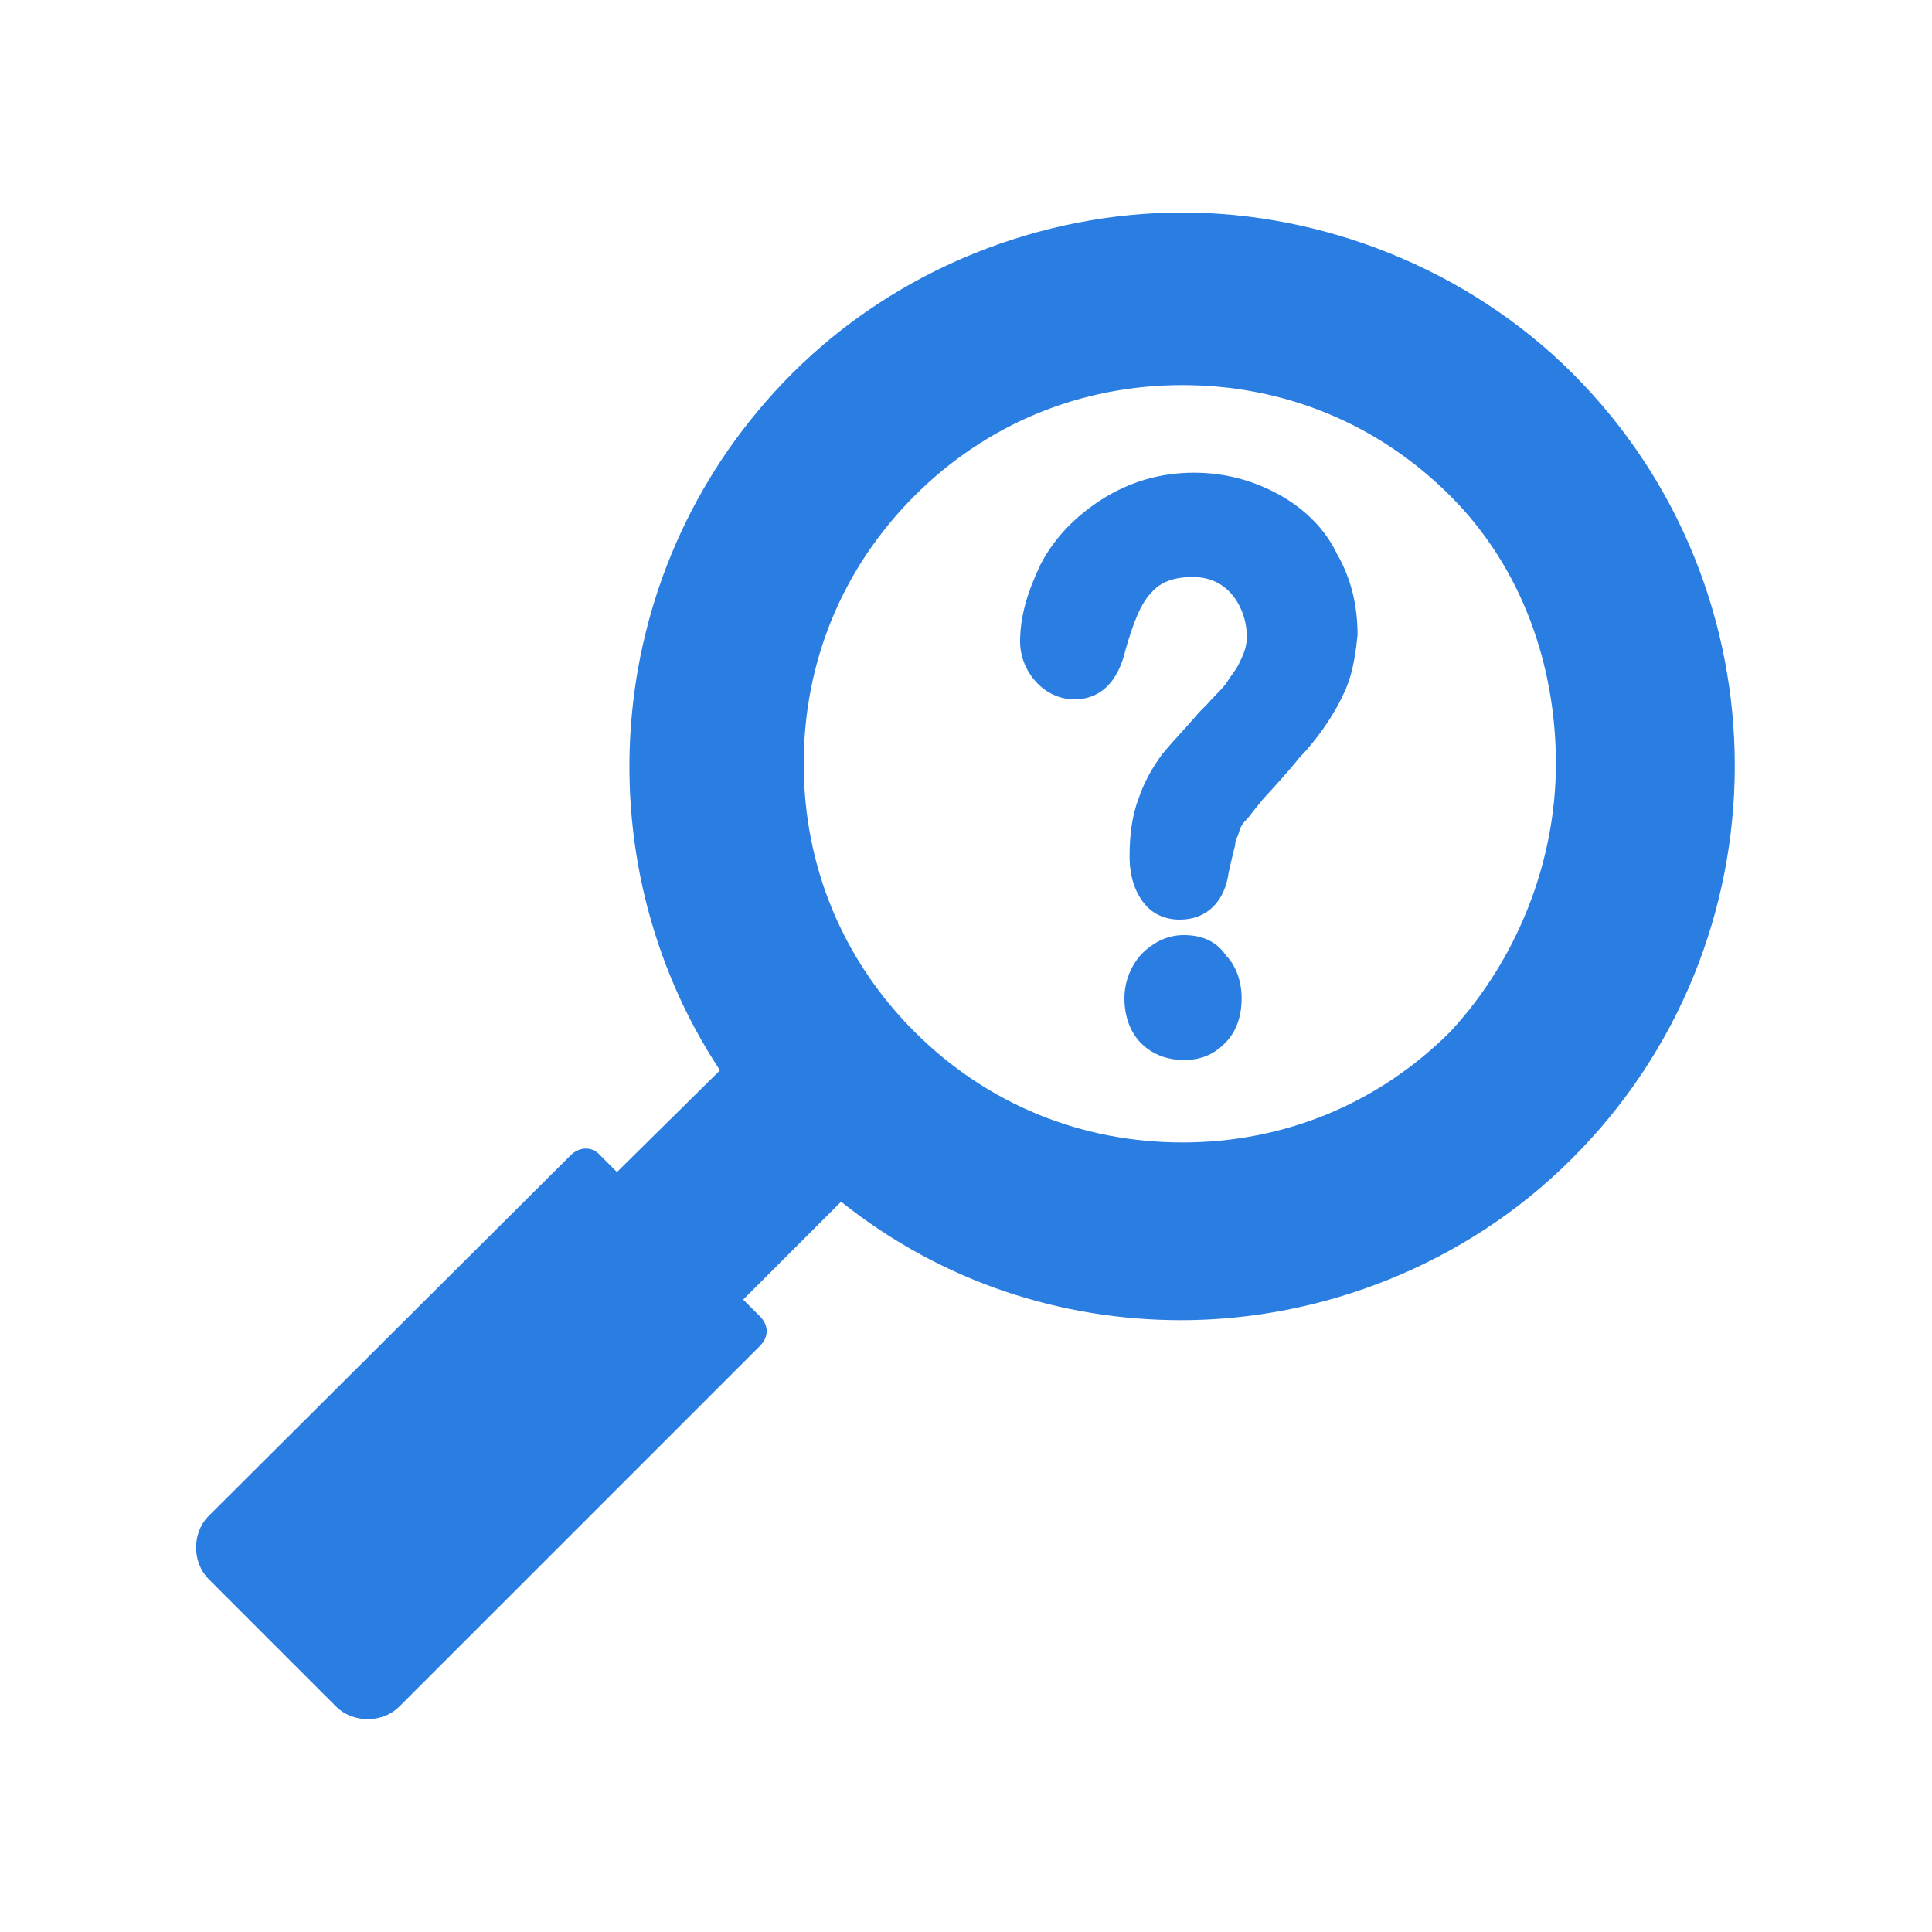
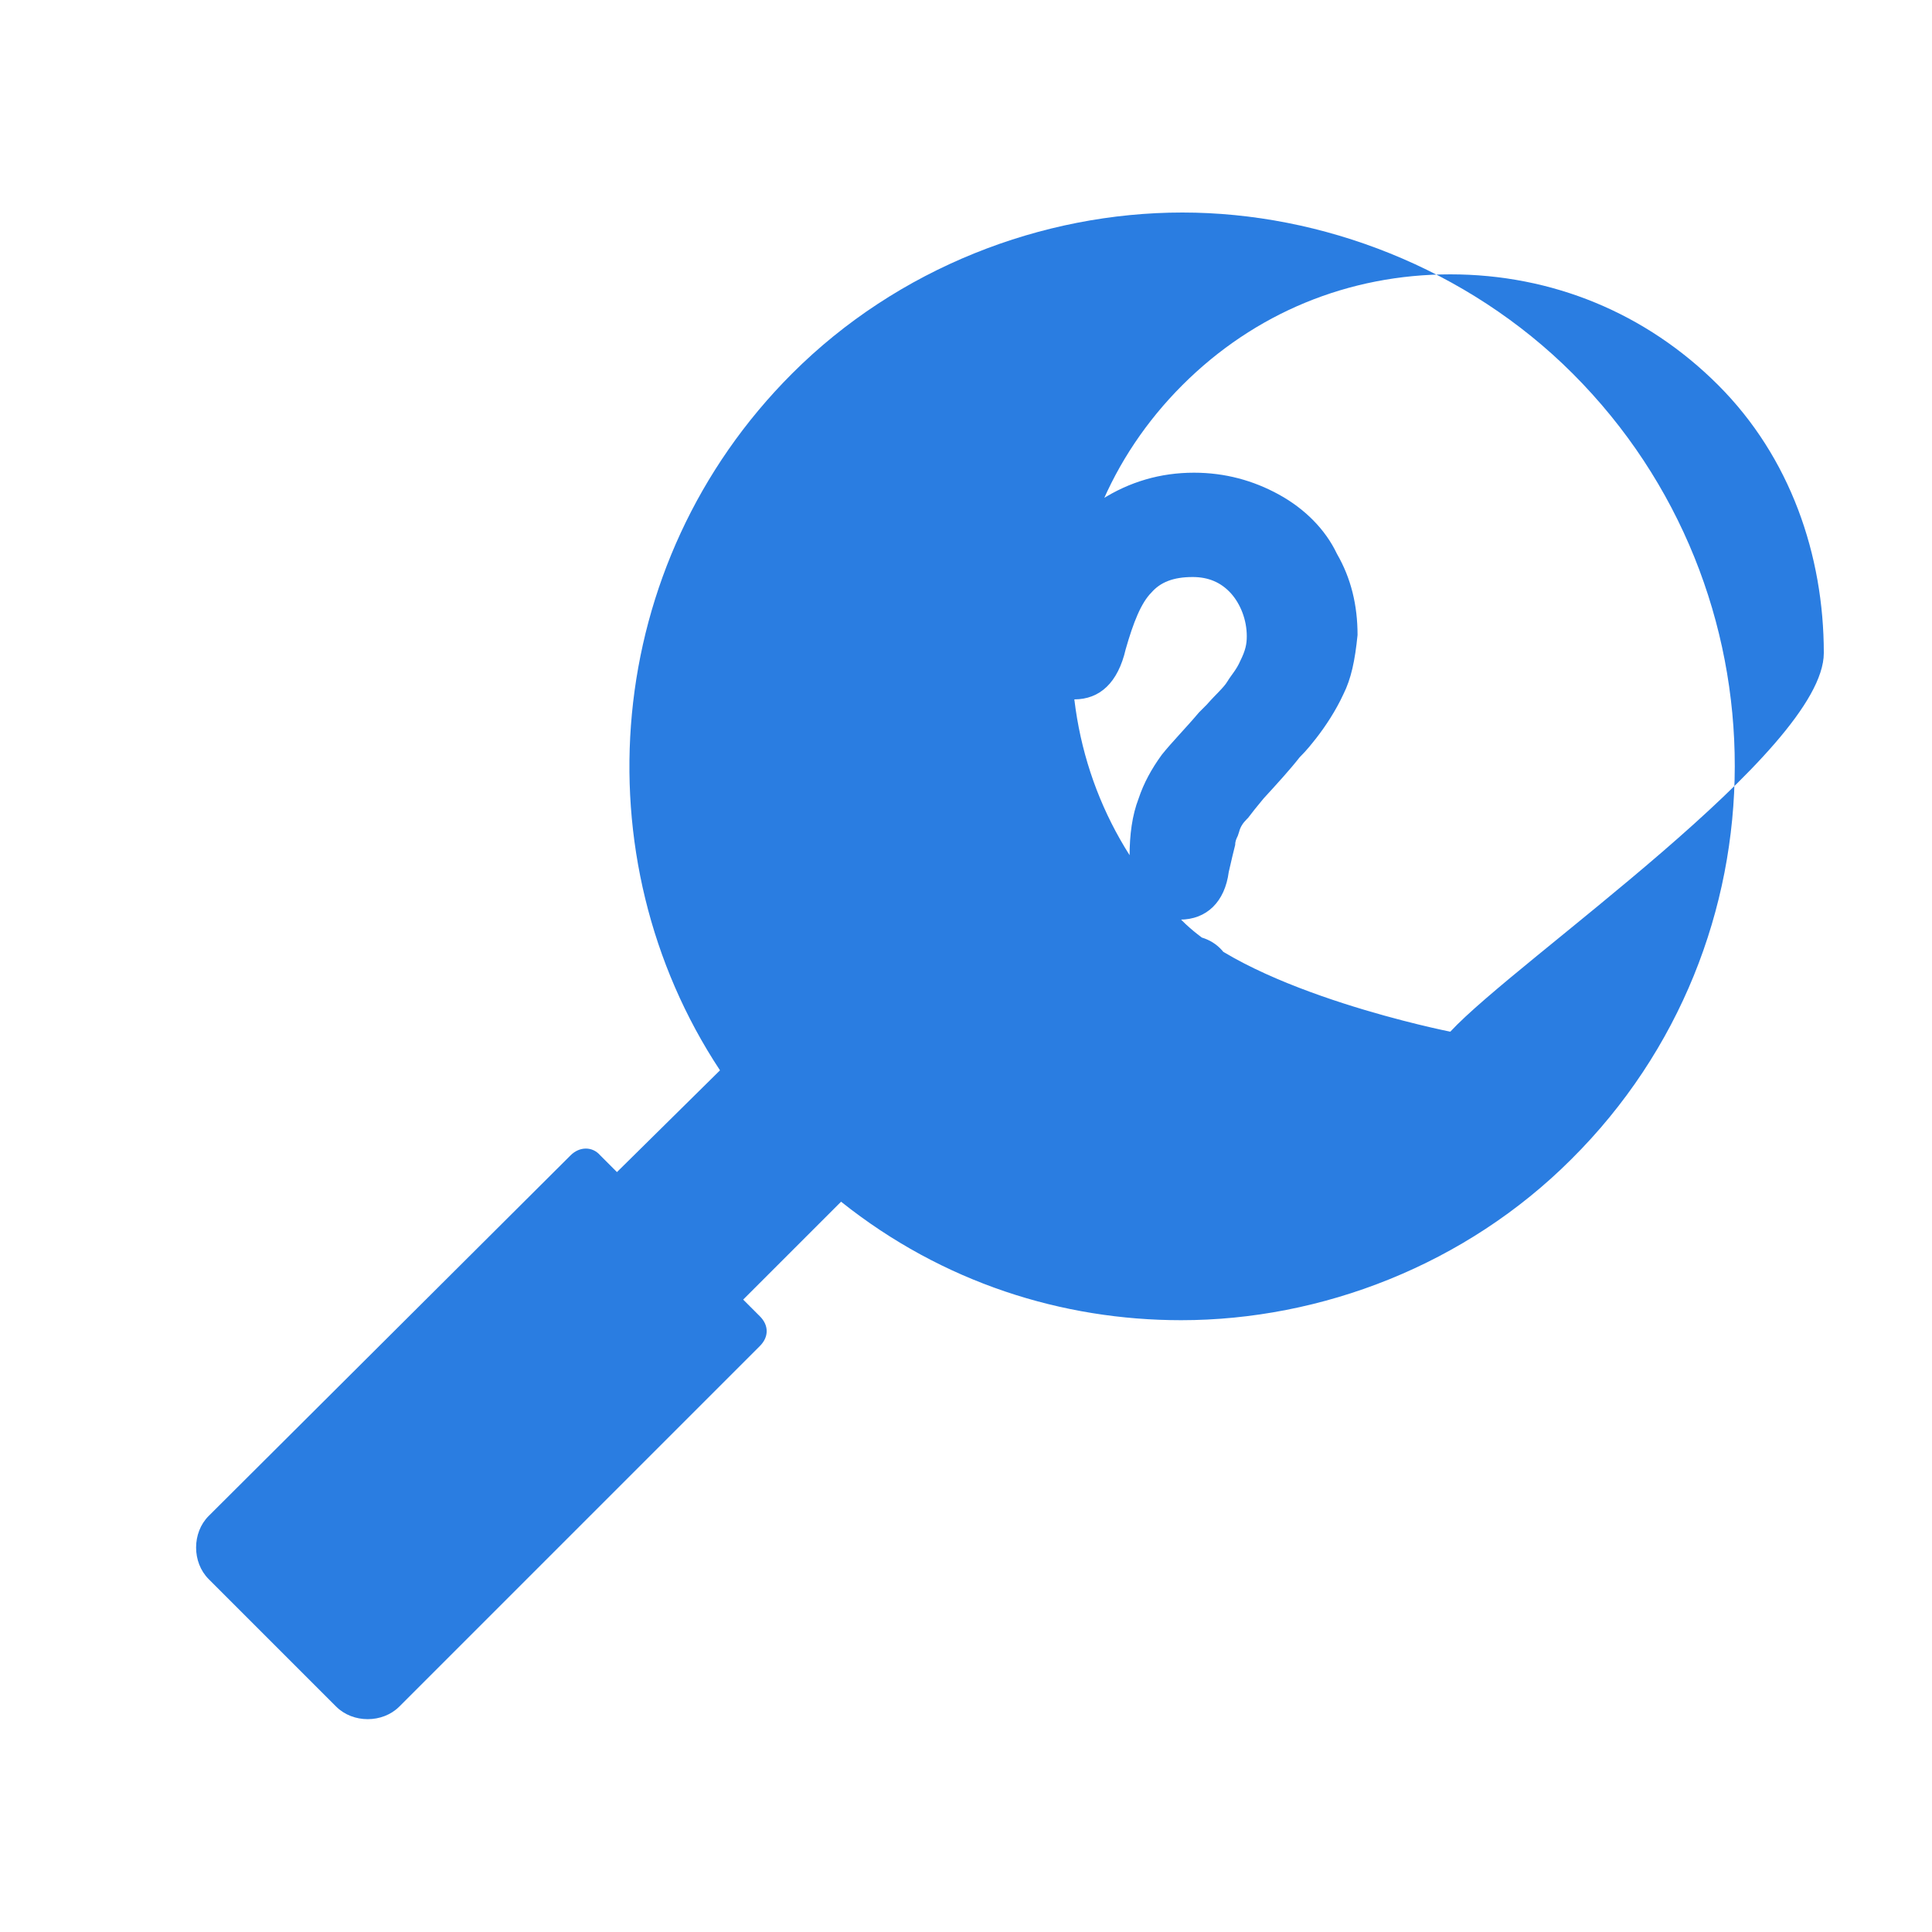
<svg xmlns="http://www.w3.org/2000/svg" version="1.1" id="Layer_1" x="0px" y="0px" viewBox="0 0 150 150" style="enable-background:new 0 0 150 150;" xml:space="preserve">
  <style type="text/css">
	.st0{fill:#2A7DE1;}
</style>
-   <path class="st0" d="M122.1,29c-8.2-8.2-19.5-12.5-30.3-12.5c-10.9,0-22.1,4.3-30.3,12.5C46.7,43.8,45,66.6,55.9,83.1l-8,7.9  l-1.3-1.3C46,89,45,89,44.3,89.7l-28.1,28c-1.3,1.3-1.3,3.6,0,4.9l9.9,9.9c1.3,1.3,3.6,1.3,4.9,0l28-28c0.7-0.7,0.7-1.6,0-2.3  l-1.3-1.3l7.6-7.6c7.9,6.3,17.2,9.2,26.4,9.2c10.9,0,22.1-4.3,30.3-12.5C138.9,73.2,138.9,45.8,122.1,29z M112.6,80.1  c-5.6,5.6-12.9,8.6-20.8,8.6s-15.2-3-20.8-8.6c-5.6-5.6-8.6-12.9-8.6-20.8s3-15.2,8.6-20.8s12.9-8.6,20.8-8.6s15.2,3,20.8,8.6  c5.6,5.6,8.2,13.2,8.2,20.8S117.8,74.5,112.6,80.1z M91.9,72.6c-1.2,0-2.3,0.5-3.3,1.5c-0.8,0.9-1.3,2.1-1.3,3.4  c0,1.5,0.5,2.7,1.3,3.5c0.9,0.9,2.1,1.3,3.3,1.3c1.3,0,2.3-0.4,3.2-1.3c0.9-0.9,1.3-2.1,1.3-3.5c0-1.4-0.5-2.6-1.2-3.3  C94.4,73,93.2,72.6,91.9,72.6z M99.3,38.4c-2-1.1-4.2-1.7-6.6-1.7c-2.6,0-5,0.7-7.2,2.1c-2,1.3-3.6,2.9-4.7,5c-1,2.1-1.6,4-1.6,6  c0,1.1,0.4,2.2,1.2,3.1c0.8,0.9,1.9,1.4,3,1.4c2,0,3.4-1.3,4-3.9c0.6-2.1,1.2-3.6,2-4.4c0.7-0.8,1.7-1.2,3.2-1.2  c1.2,0,2.2,0.4,3,1.3c0.7,0.8,1.2,2,1.2,3.3c0,0.6-0.1,1.1-0.5,1.9c-0.3,0.7-0.7,1.1-1,1.6c-0.3,0.5-0.9,1-1.6,1.8l-0.6,0.6  c-1.1,1.3-2.1,2.3-2.9,3.3c-0.8,1.1-1.4,2.2-1.8,3.4c-0.5,1.3-0.7,2.8-0.7,4.5c0,1.5,0.4,2.7,1.1,3.6c0.7,0.9,1.7,1.3,2.8,1.3  c2.1,0,3.5-1.4,3.8-3.7c0.2-0.9,0.4-1.7,0.5-2.1c0-0.3,0.1-0.5,0.2-0.7l0.1-0.3c0.1-0.4,0.3-0.7,0.6-1l0.1-0.1  c0.3-0.4,0.7-0.9,1.2-1.5c1.1-1.2,2.1-2.3,2.8-3.2c0.6-0.6,0.9-1,1.3-1.5c0.7-0.9,1.5-2.1,2.1-3.4l0,0c0.6-1.2,0.9-2.6,1.1-4.6  c0-2.3-0.5-4.4-1.6-6.3C102.9,41.1,101.3,39.5,99.3,38.4z" />
+   <path class="st0" d="M122.1,29c-8.2-8.2-19.5-12.5-30.3-12.5c-10.9,0-22.1,4.3-30.3,12.5C46.7,43.8,45,66.6,55.9,83.1l-8,7.9  l-1.3-1.3C46,89,45,89,44.3,89.7l-28.1,28c-1.3,1.3-1.3,3.6,0,4.9l9.9,9.9c1.3,1.3,3.6,1.3,4.9,0l28-28c0.7-0.7,0.7-1.6,0-2.3  l-1.3-1.3l7.6-7.6c7.9,6.3,17.2,9.2,26.4,9.2c10.9,0,22.1-4.3,30.3-12.5C138.9,73.2,138.9,45.8,122.1,29z M112.6,80.1  s-15.2-3-20.8-8.6c-5.6-5.6-8.6-12.9-8.6-20.8s3-15.2,8.6-20.8s12.9-8.6,20.8-8.6s15.2,3,20.8,8.6  c5.6,5.6,8.2,13.2,8.2,20.8S117.8,74.5,112.6,80.1z M91.9,72.6c-1.2,0-2.3,0.5-3.3,1.5c-0.8,0.9-1.3,2.1-1.3,3.4  c0,1.5,0.5,2.7,1.3,3.5c0.9,0.9,2.1,1.3,3.3,1.3c1.3,0,2.3-0.4,3.2-1.3c0.9-0.9,1.3-2.1,1.3-3.5c0-1.4-0.5-2.6-1.2-3.3  C94.4,73,93.2,72.6,91.9,72.6z M99.3,38.4c-2-1.1-4.2-1.7-6.6-1.7c-2.6,0-5,0.7-7.2,2.1c-2,1.3-3.6,2.9-4.7,5c-1,2.1-1.6,4-1.6,6  c0,1.1,0.4,2.2,1.2,3.1c0.8,0.9,1.9,1.4,3,1.4c2,0,3.4-1.3,4-3.9c0.6-2.1,1.2-3.6,2-4.4c0.7-0.8,1.7-1.2,3.2-1.2  c1.2,0,2.2,0.4,3,1.3c0.7,0.8,1.2,2,1.2,3.3c0,0.6-0.1,1.1-0.5,1.9c-0.3,0.7-0.7,1.1-1,1.6c-0.3,0.5-0.9,1-1.6,1.8l-0.6,0.6  c-1.1,1.3-2.1,2.3-2.9,3.3c-0.8,1.1-1.4,2.2-1.8,3.4c-0.5,1.3-0.7,2.8-0.7,4.5c0,1.5,0.4,2.7,1.1,3.6c0.7,0.9,1.7,1.3,2.8,1.3  c2.1,0,3.5-1.4,3.8-3.7c0.2-0.9,0.4-1.7,0.5-2.1c0-0.3,0.1-0.5,0.2-0.7l0.1-0.3c0.1-0.4,0.3-0.7,0.6-1l0.1-0.1  c0.3-0.4,0.7-0.9,1.2-1.5c1.1-1.2,2.1-2.3,2.8-3.2c0.6-0.6,0.9-1,1.3-1.5c0.7-0.9,1.5-2.1,2.1-3.4l0,0c0.6-1.2,0.9-2.6,1.1-4.6  c0-2.3-0.5-4.4-1.6-6.3C102.9,41.1,101.3,39.5,99.3,38.4z" />
</svg>